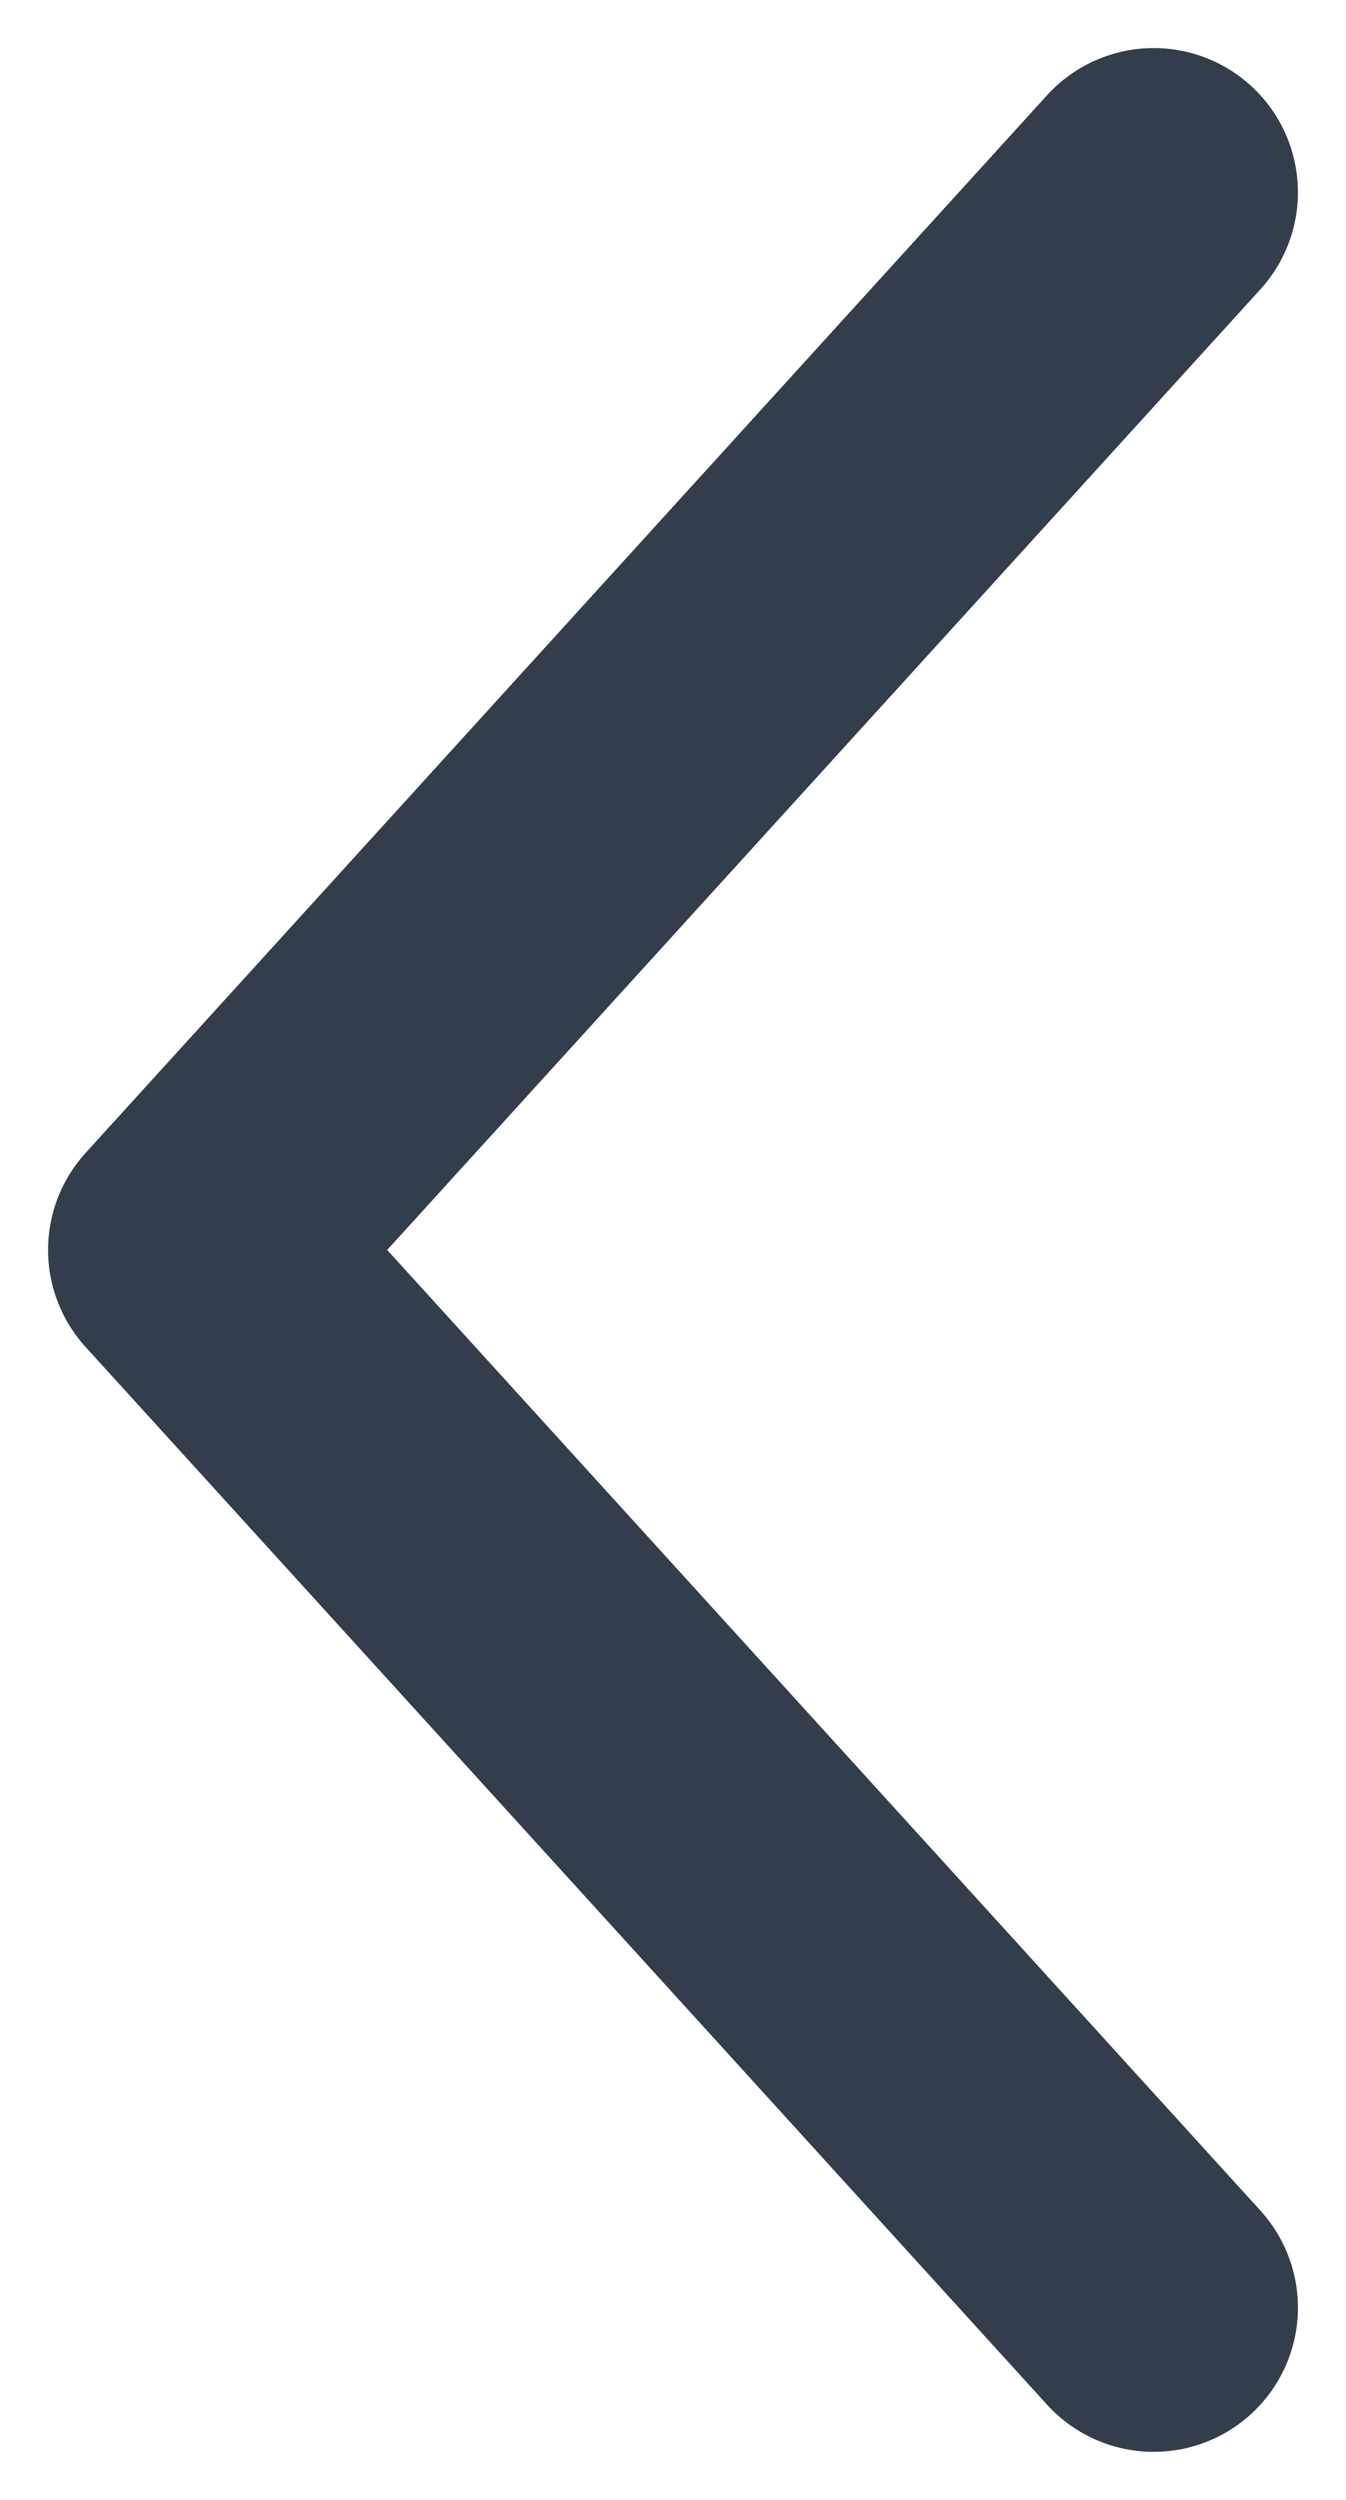
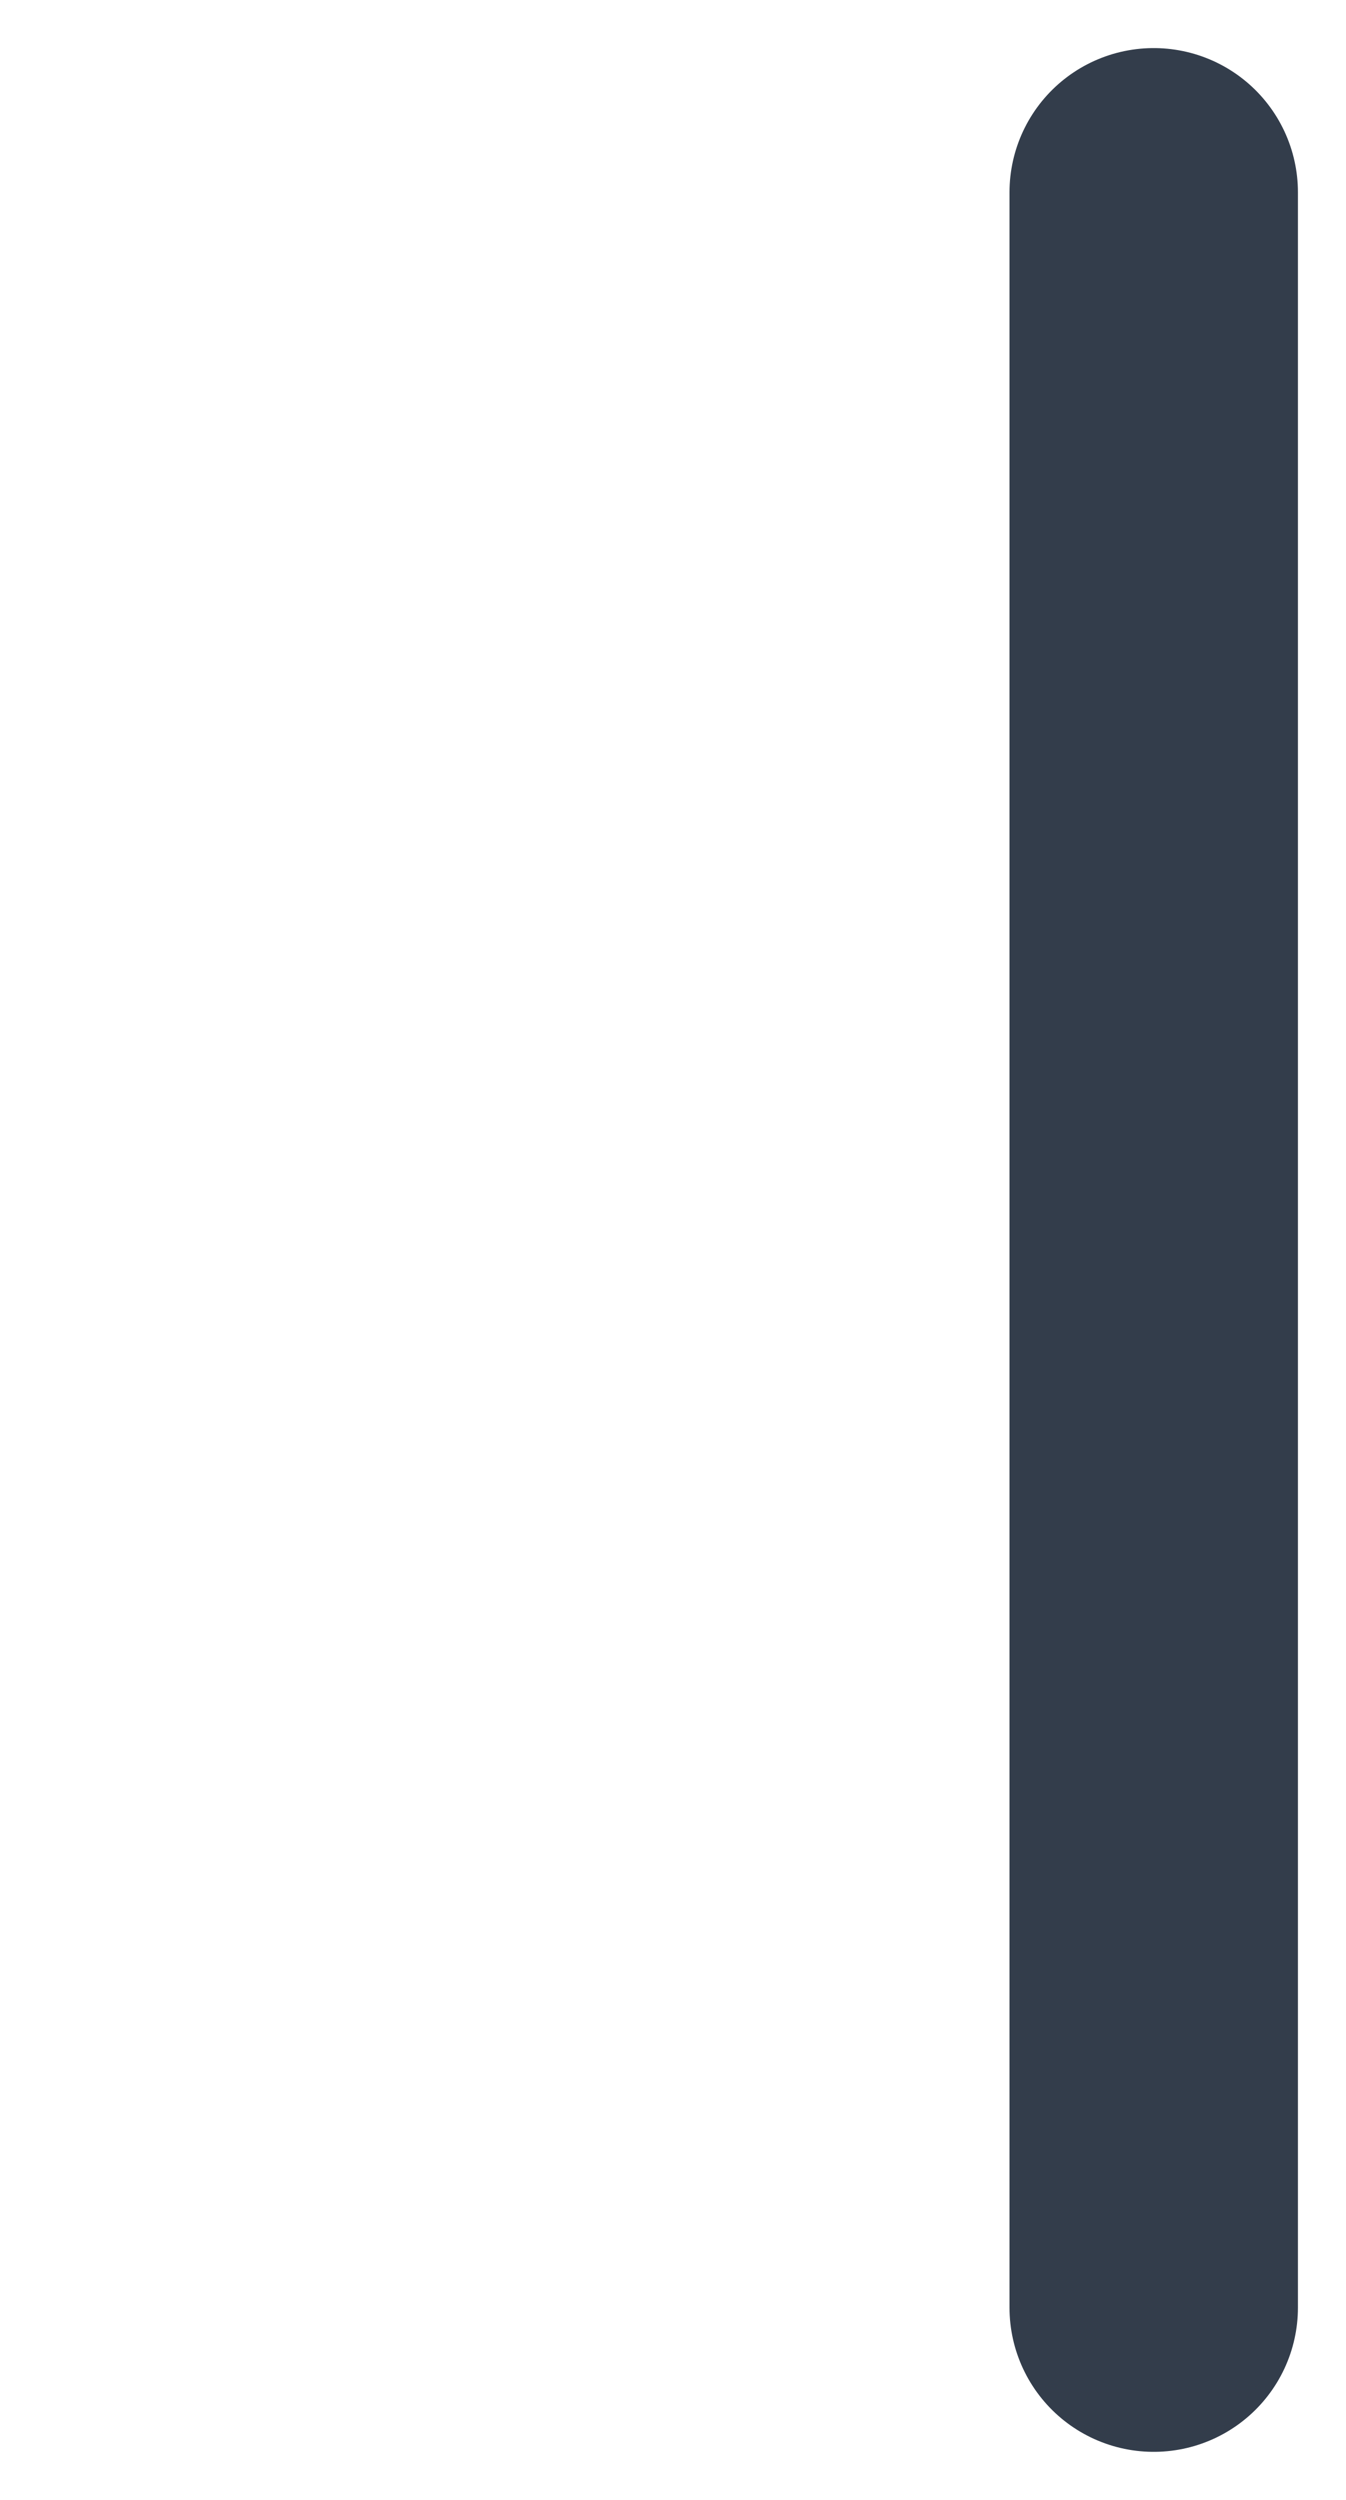
<svg xmlns="http://www.w3.org/2000/svg" width="7" height="13" viewBox="0 0 7 13" fill="none">
-   <path d="M6 1L1 6.5L6 12" stroke="#333D4B" stroke-width="1.5" stroke-linecap="round" stroke-linejoin="round" />
+   <path d="M6 1L6 12" stroke="#333D4B" stroke-width="1.5" stroke-linecap="round" stroke-linejoin="round" />
</svg>